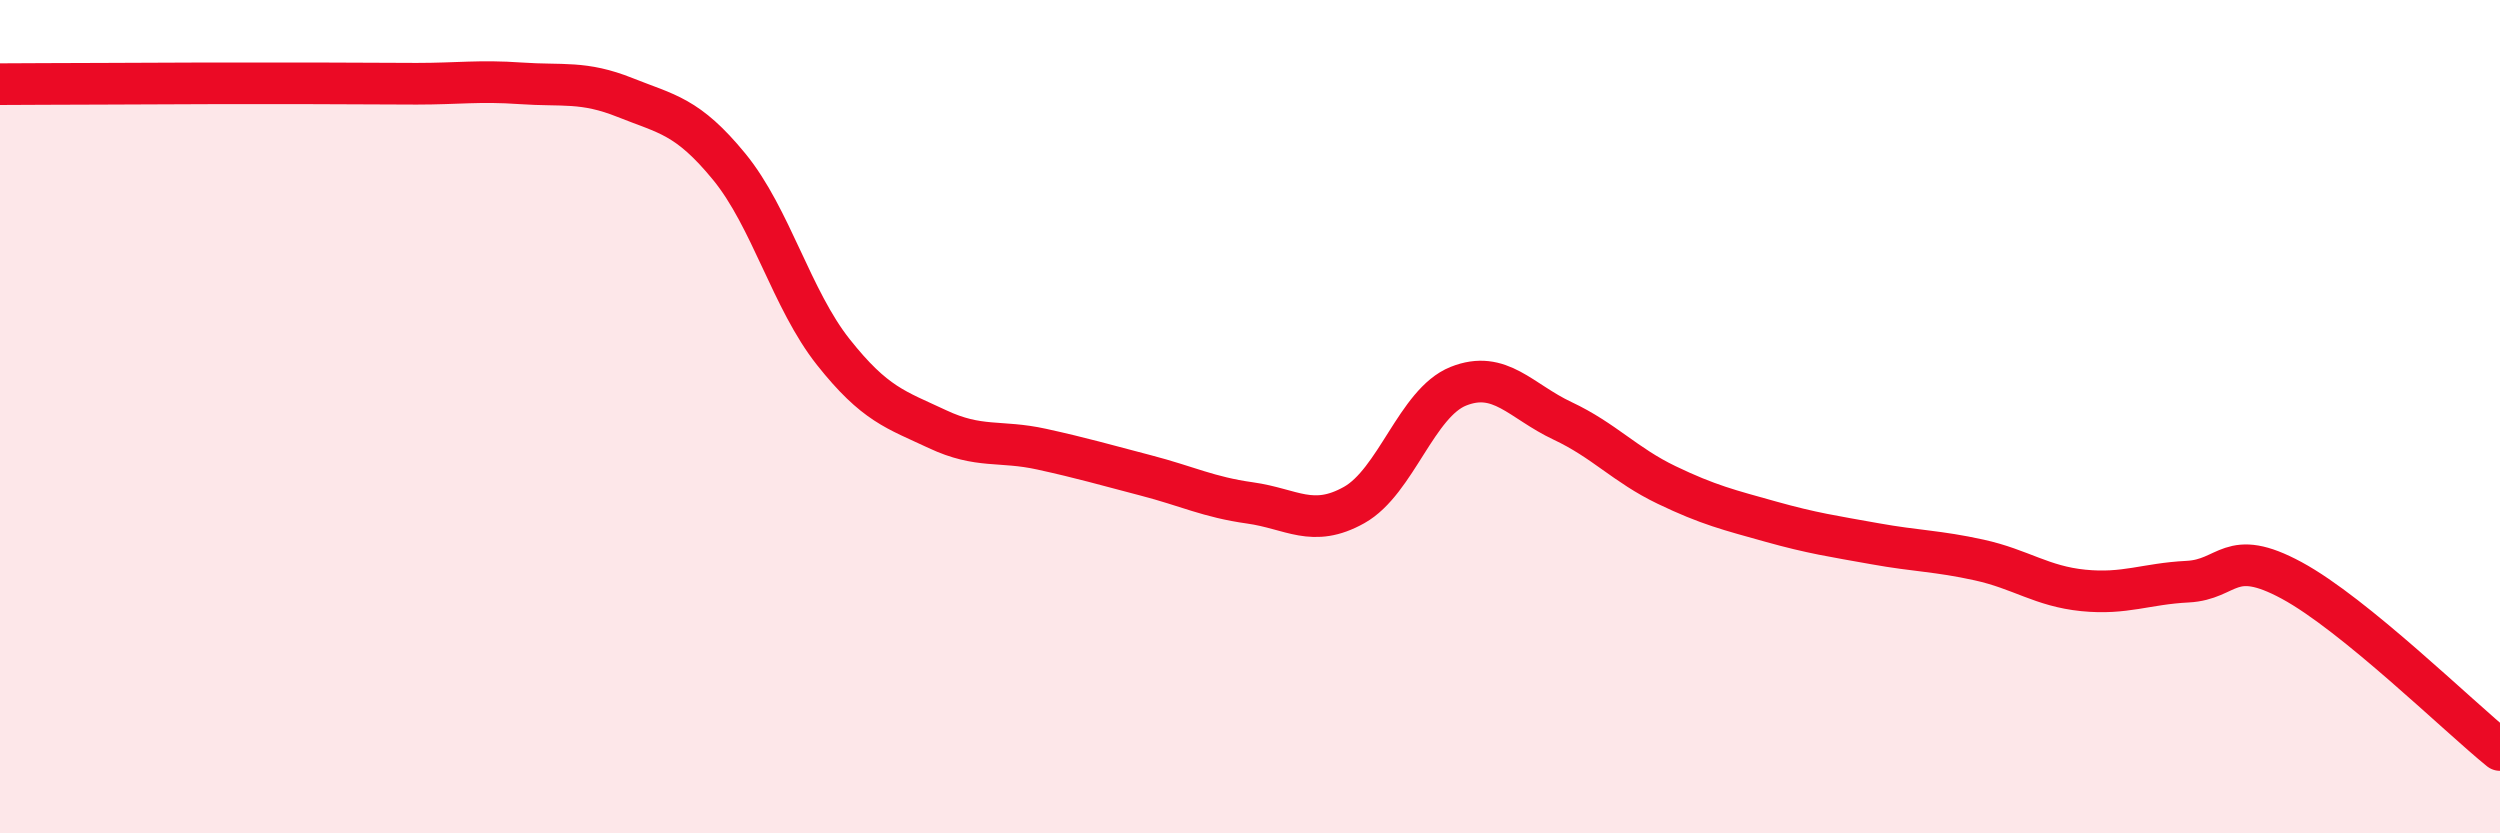
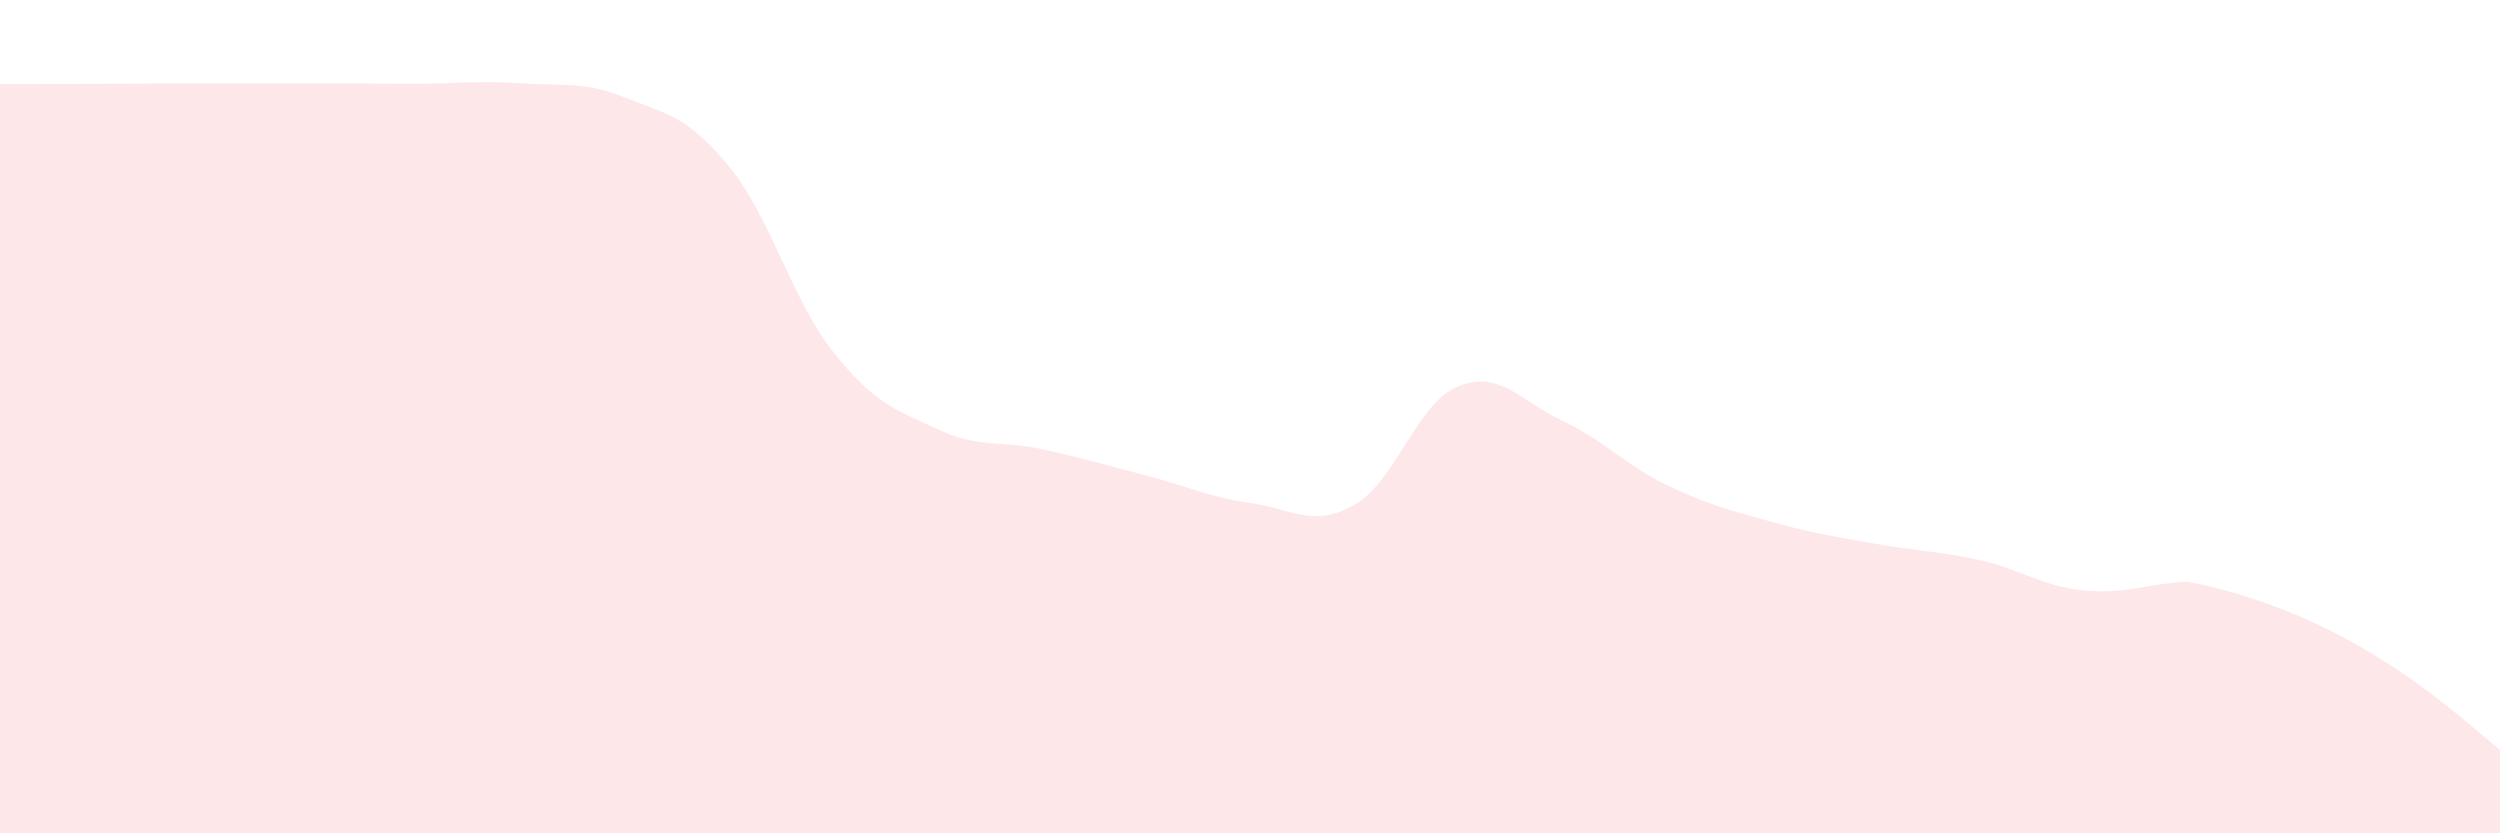
<svg xmlns="http://www.w3.org/2000/svg" width="60" height="20" viewBox="0 0 60 20">
-   <path d="M 0,2.02 C 0.5,2.02 1.5,2.01 2.5,2.01 C 3.5,2.01 4,2 5,2 C 6,2 6.5,2 7.5,2 C 8.5,2 9,2.01 10,2.01 C 11,2.01 11.5,1.93 12.5,2 C 13.5,2.07 14,1.94 15,2.34 C 16,2.74 16.5,2.78 17.5,4 C 18.5,5.22 19,7.19 20,8.45 C 21,9.71 21.5,9.83 22.5,10.3 C 23.5,10.77 24,10.56 25,10.78 C 26,11 26.5,11.15 27.5,11.41 C 28.5,11.67 29,11.93 30,12.07 C 31,12.21 31.5,12.68 32.5,12.12 C 33.5,11.56 34,9.67 35,9.27 C 36,8.87 36.5,9.63 37.5,10.1 C 38.5,10.57 39,11.16 40,11.64 C 41,12.12 41.5,12.24 42.5,12.52 C 43.5,12.8 44,12.87 45,13.05 C 46,13.23 46.5,13.22 47.5,13.44 C 48.5,13.66 49,14.07 50,14.17 C 51,14.27 51.5,14.01 52.5,13.96 C 53.5,13.91 53.5,13.12 55,13.93 C 56.5,14.74 59,17.19 60,18L60 20L0 20Z" fill="#EB0A25" opacity="0.1" stroke-linecap="round" stroke-linejoin="round" />
-   <path d="M 0,2.02 C 0.5,2.02 1.5,2.01 2.5,2.01 C 3.5,2.01 4,2 5,2 C 6,2 6.5,2 7.5,2 C 8.5,2 9,2.01 10,2.01 C 11,2.01 11.5,1.93 12.5,2 C 13.5,2.07 14,1.94 15,2.34 C 16,2.74 16.5,2.78 17.5,4 C 18.5,5.22 19,7.19 20,8.45 C 21,9.71 21.5,9.83 22.5,10.3 C 23.5,10.77 24,10.56 25,10.78 C 26,11 26.5,11.15 27.5,11.41 C 28.5,11.67 29,11.93 30,12.07 C 31,12.21 31.5,12.68 32.5,12.12 C 33.5,11.56 34,9.67 35,9.27 C 36,8.87 36.5,9.63 37.5,10.1 C 38.5,10.57 39,11.16 40,11.64 C 41,12.12 41.5,12.24 42.5,12.52 C 43.5,12.8 44,12.87 45,13.05 C 46,13.23 46.5,13.22 47.5,13.44 C 48.5,13.66 49,14.07 50,14.17 C 51,14.27 51.5,14.01 52.5,13.96 C 53.5,13.91 53.5,13.12 55,13.93 C 56.5,14.74 59,17.19 60,18" stroke="#EB0A25" stroke-width="1" fill="none" stroke-linecap="round" stroke-linejoin="round" />
+   <path d="M 0,2.02 C 0.5,2.02 1.5,2.01 2.5,2.01 C 3.5,2.01 4,2 5,2 C 6,2 6.5,2 7.5,2 C 8.5,2 9,2.01 10,2.01 C 11,2.01 11.5,1.93 12.5,2 C 13.5,2.07 14,1.94 15,2.34 C 16,2.74 16.5,2.78 17.5,4 C 18.5,5.22 19,7.19 20,8.45 C 21,9.71 21.5,9.83 22.5,10.3 C 23.5,10.77 24,10.56 25,10.78 C 26,11 26.5,11.15 27.5,11.41 C 28.5,11.67 29,11.93 30,12.07 C 31,12.21 31.5,12.68 32.5,12.12 C 33.5,11.56 34,9.67 35,9.27 C 36,8.87 36.5,9.63 37.5,10.1 C 38.5,10.57 39,11.16 40,11.64 C 41,12.12 41.5,12.24 42.5,12.52 C 43.5,12.8 44,12.87 45,13.05 C 46,13.23 46.5,13.22 47.5,13.44 C 48.5,13.66 49,14.07 50,14.17 C 51,14.27 51.5,14.01 52.5,13.96 C 56.5,14.74 59,17.19 60,18L60 20L0 20Z" fill="#EB0A25" opacity="0.1" stroke-linecap="round" stroke-linejoin="round" />
</svg>